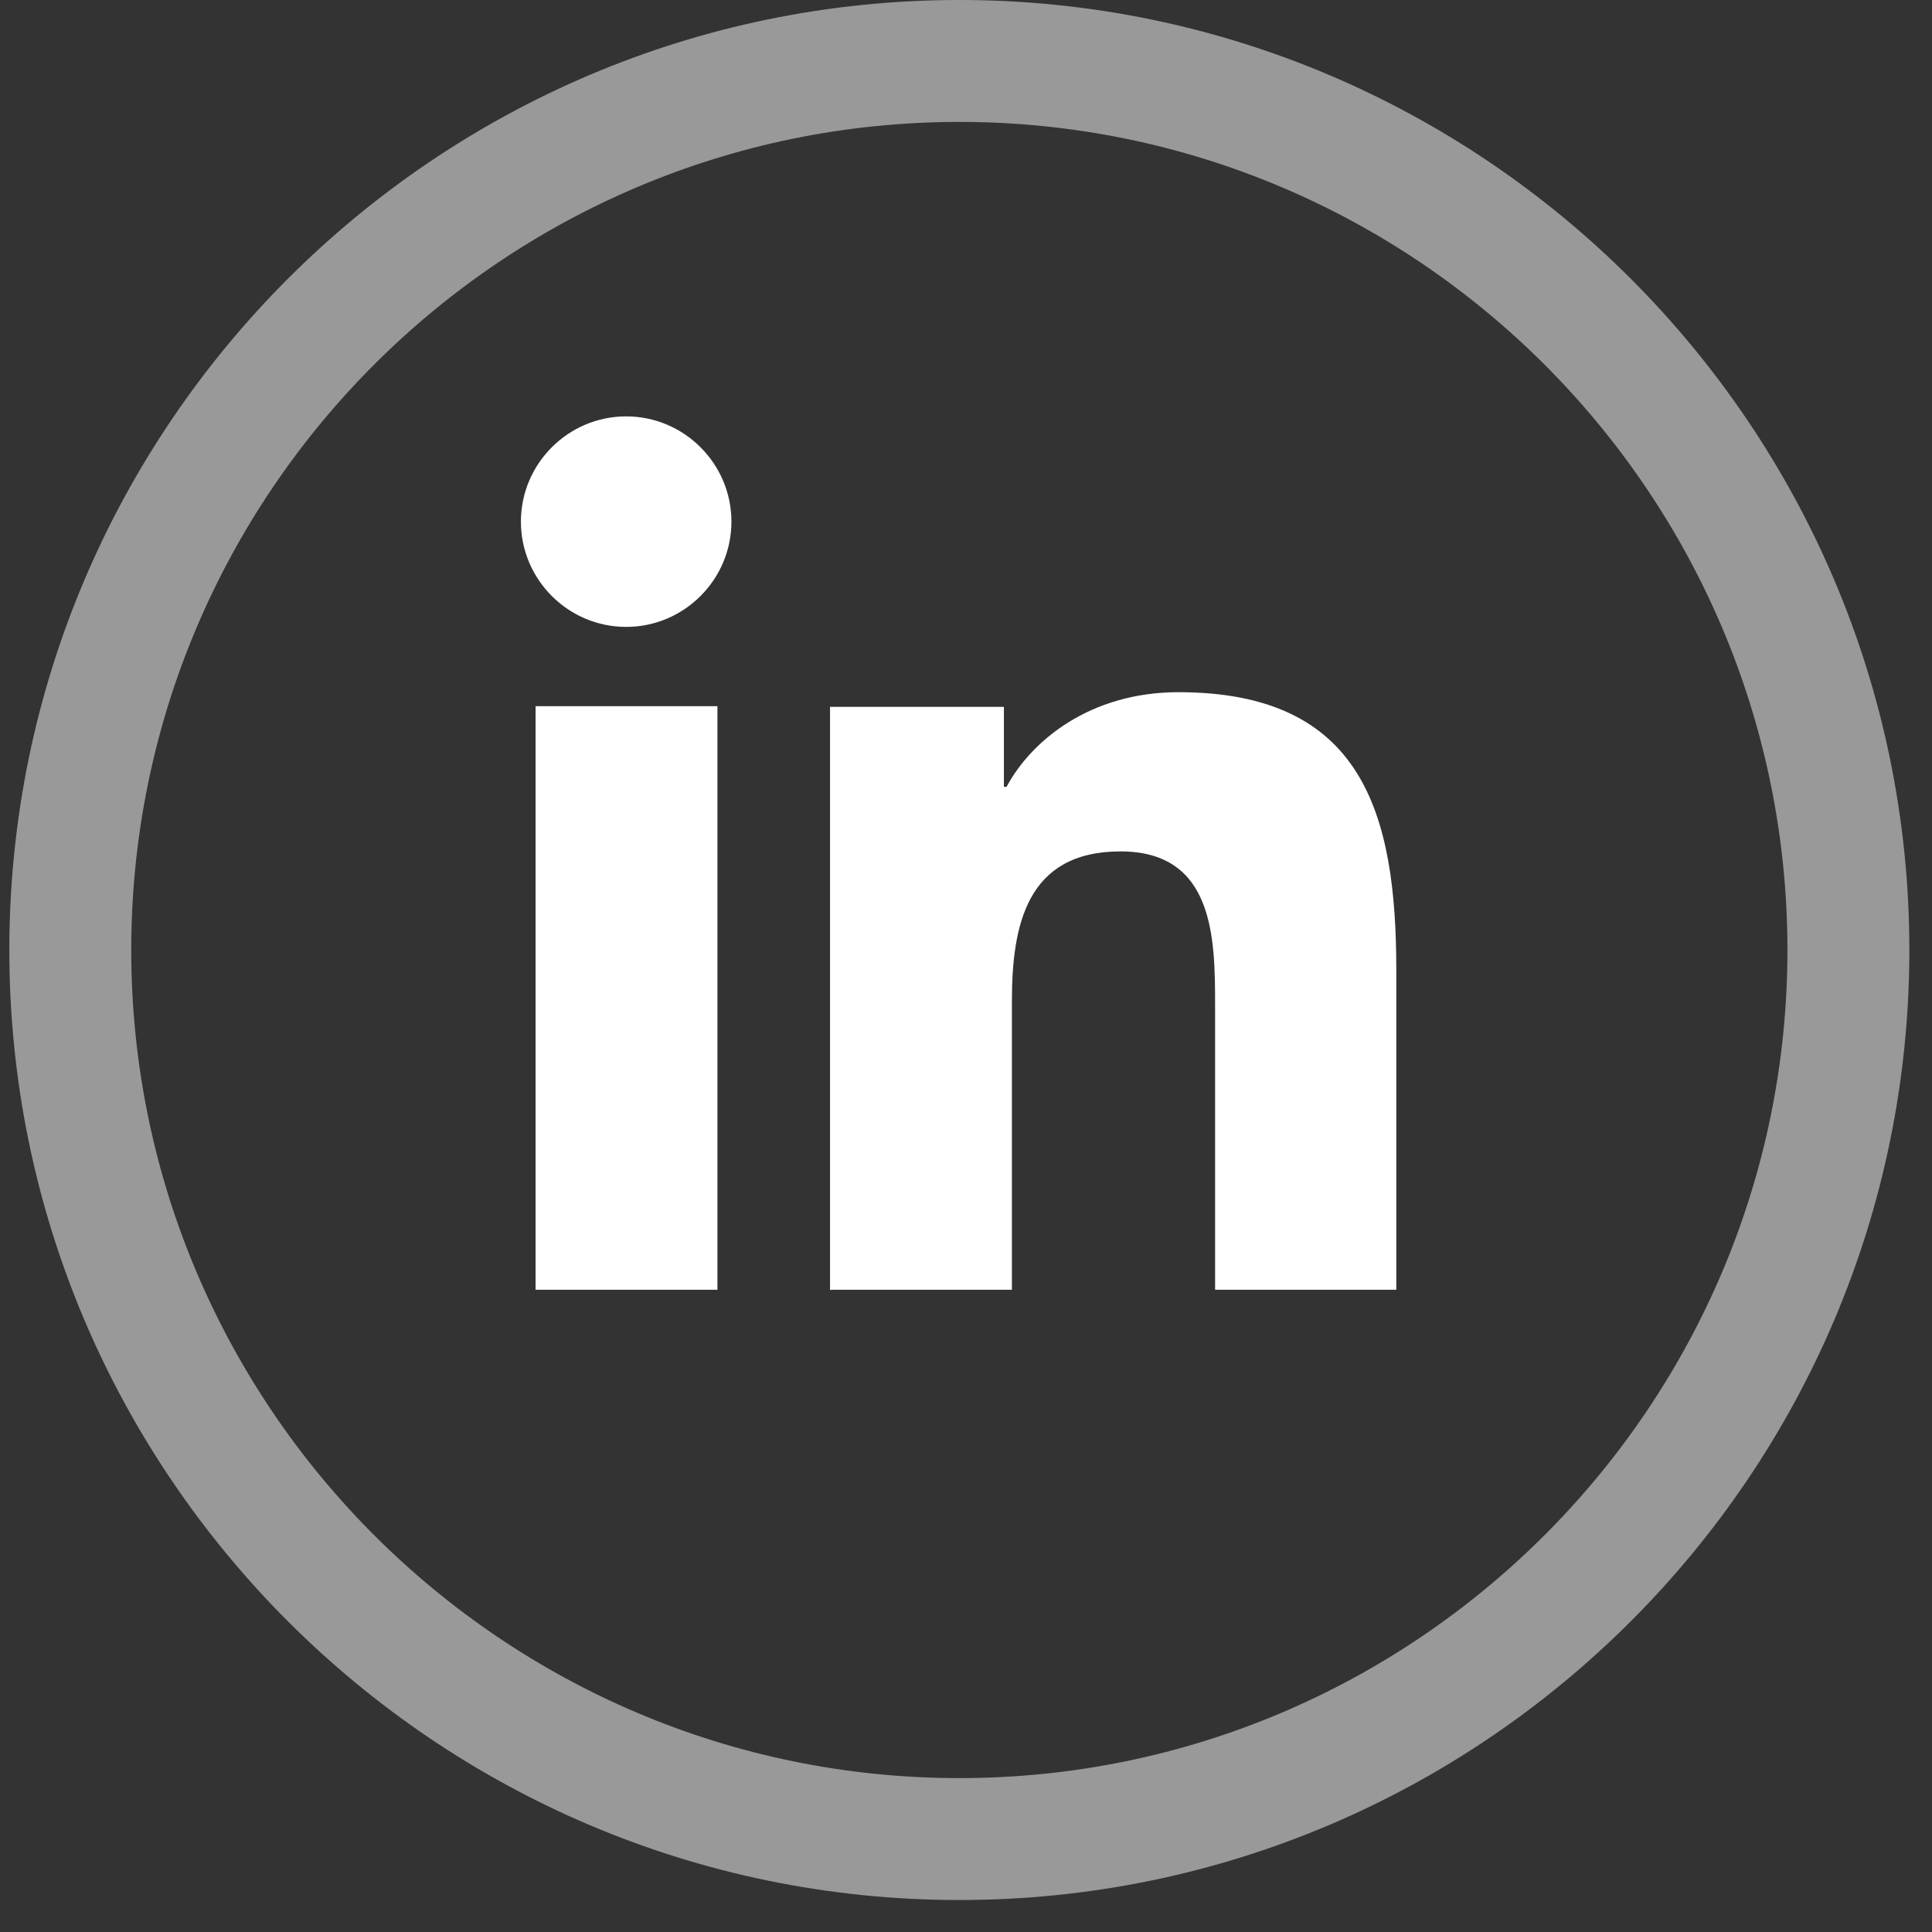
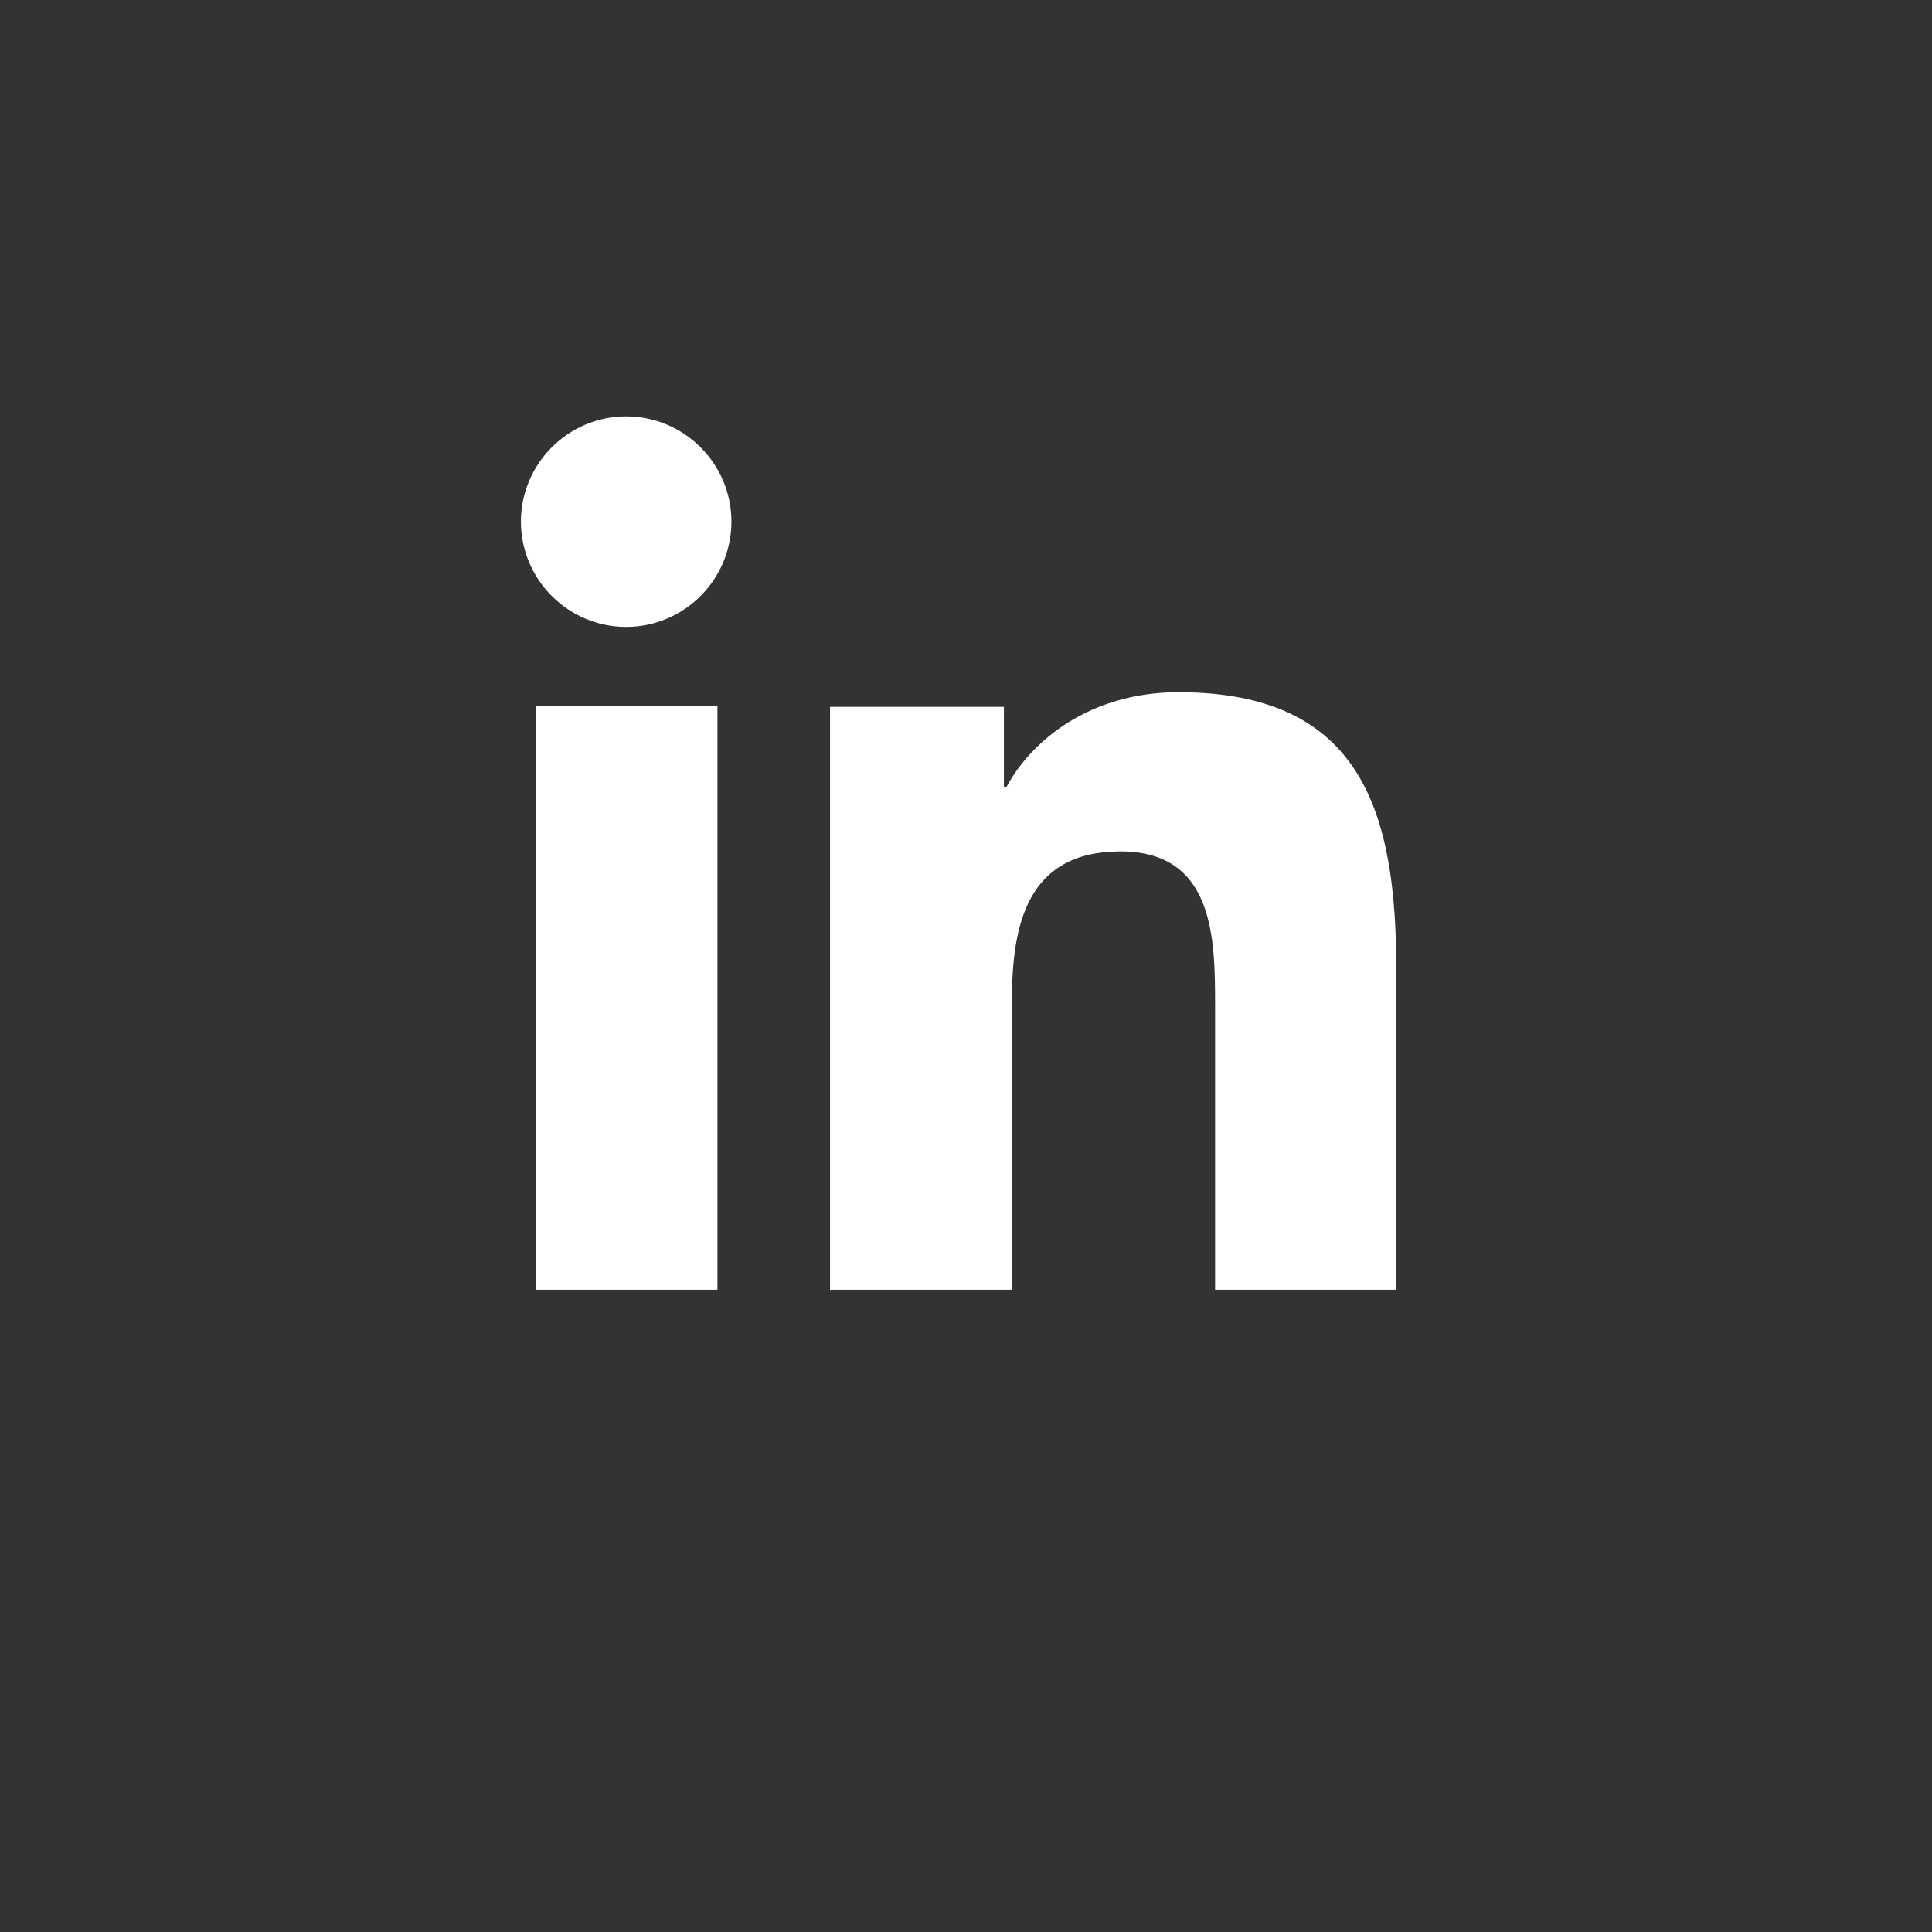
<svg xmlns="http://www.w3.org/2000/svg" width="29" height="29" viewBox="0 0 29 29" fill="none">
  <rect x="0" y="0" width="29" height="29" fill="#333333" stroke="none" />
  <path d="M8.039 10.6H10.769V19.36H8.039V10.6ZM9.399 6.25C10.269 6.25 10.979 6.96 10.979 7.83C10.979 8.7 10.269 9.41 9.399 9.41C8.529 9.41 7.819 8.7 7.819 7.83C7.819 6.96 8.529 6.25 9.399 6.25ZM12.469 19.36H15.189V15.03C15.189 13.89 15.409 12.78 16.819 12.78C18.229 12.78 18.239 14.09 18.239 15.1V19.36H20.959V14.56C20.959 12.2 20.449 10.39 17.689 10.39C16.359 10.39 15.479 11.12 15.109 11.81H15.069V10.61H12.459V19.37L12.469 19.36Z" fill="white" />
-   <path opacity="0.5" d="M14.4 0C6.54 0 0.14 6.4 0.14 14.26C0.14 22.12 6.54 28.52 14.4 28.52C22.26 28.52 28.66 22.12 28.66 14.26C28.66 6.4 22.26 0 14.4 0ZM14.4 26.69C7.55 26.69 1.97 21.11 1.97 14.26C1.97 7.41 7.54 1.83 14.4 1.83C21.26 1.83 26.83 7.41 26.83 14.26C26.83 21.11 21.25 26.69 14.4 26.69Z" fill="white" />
</svg>